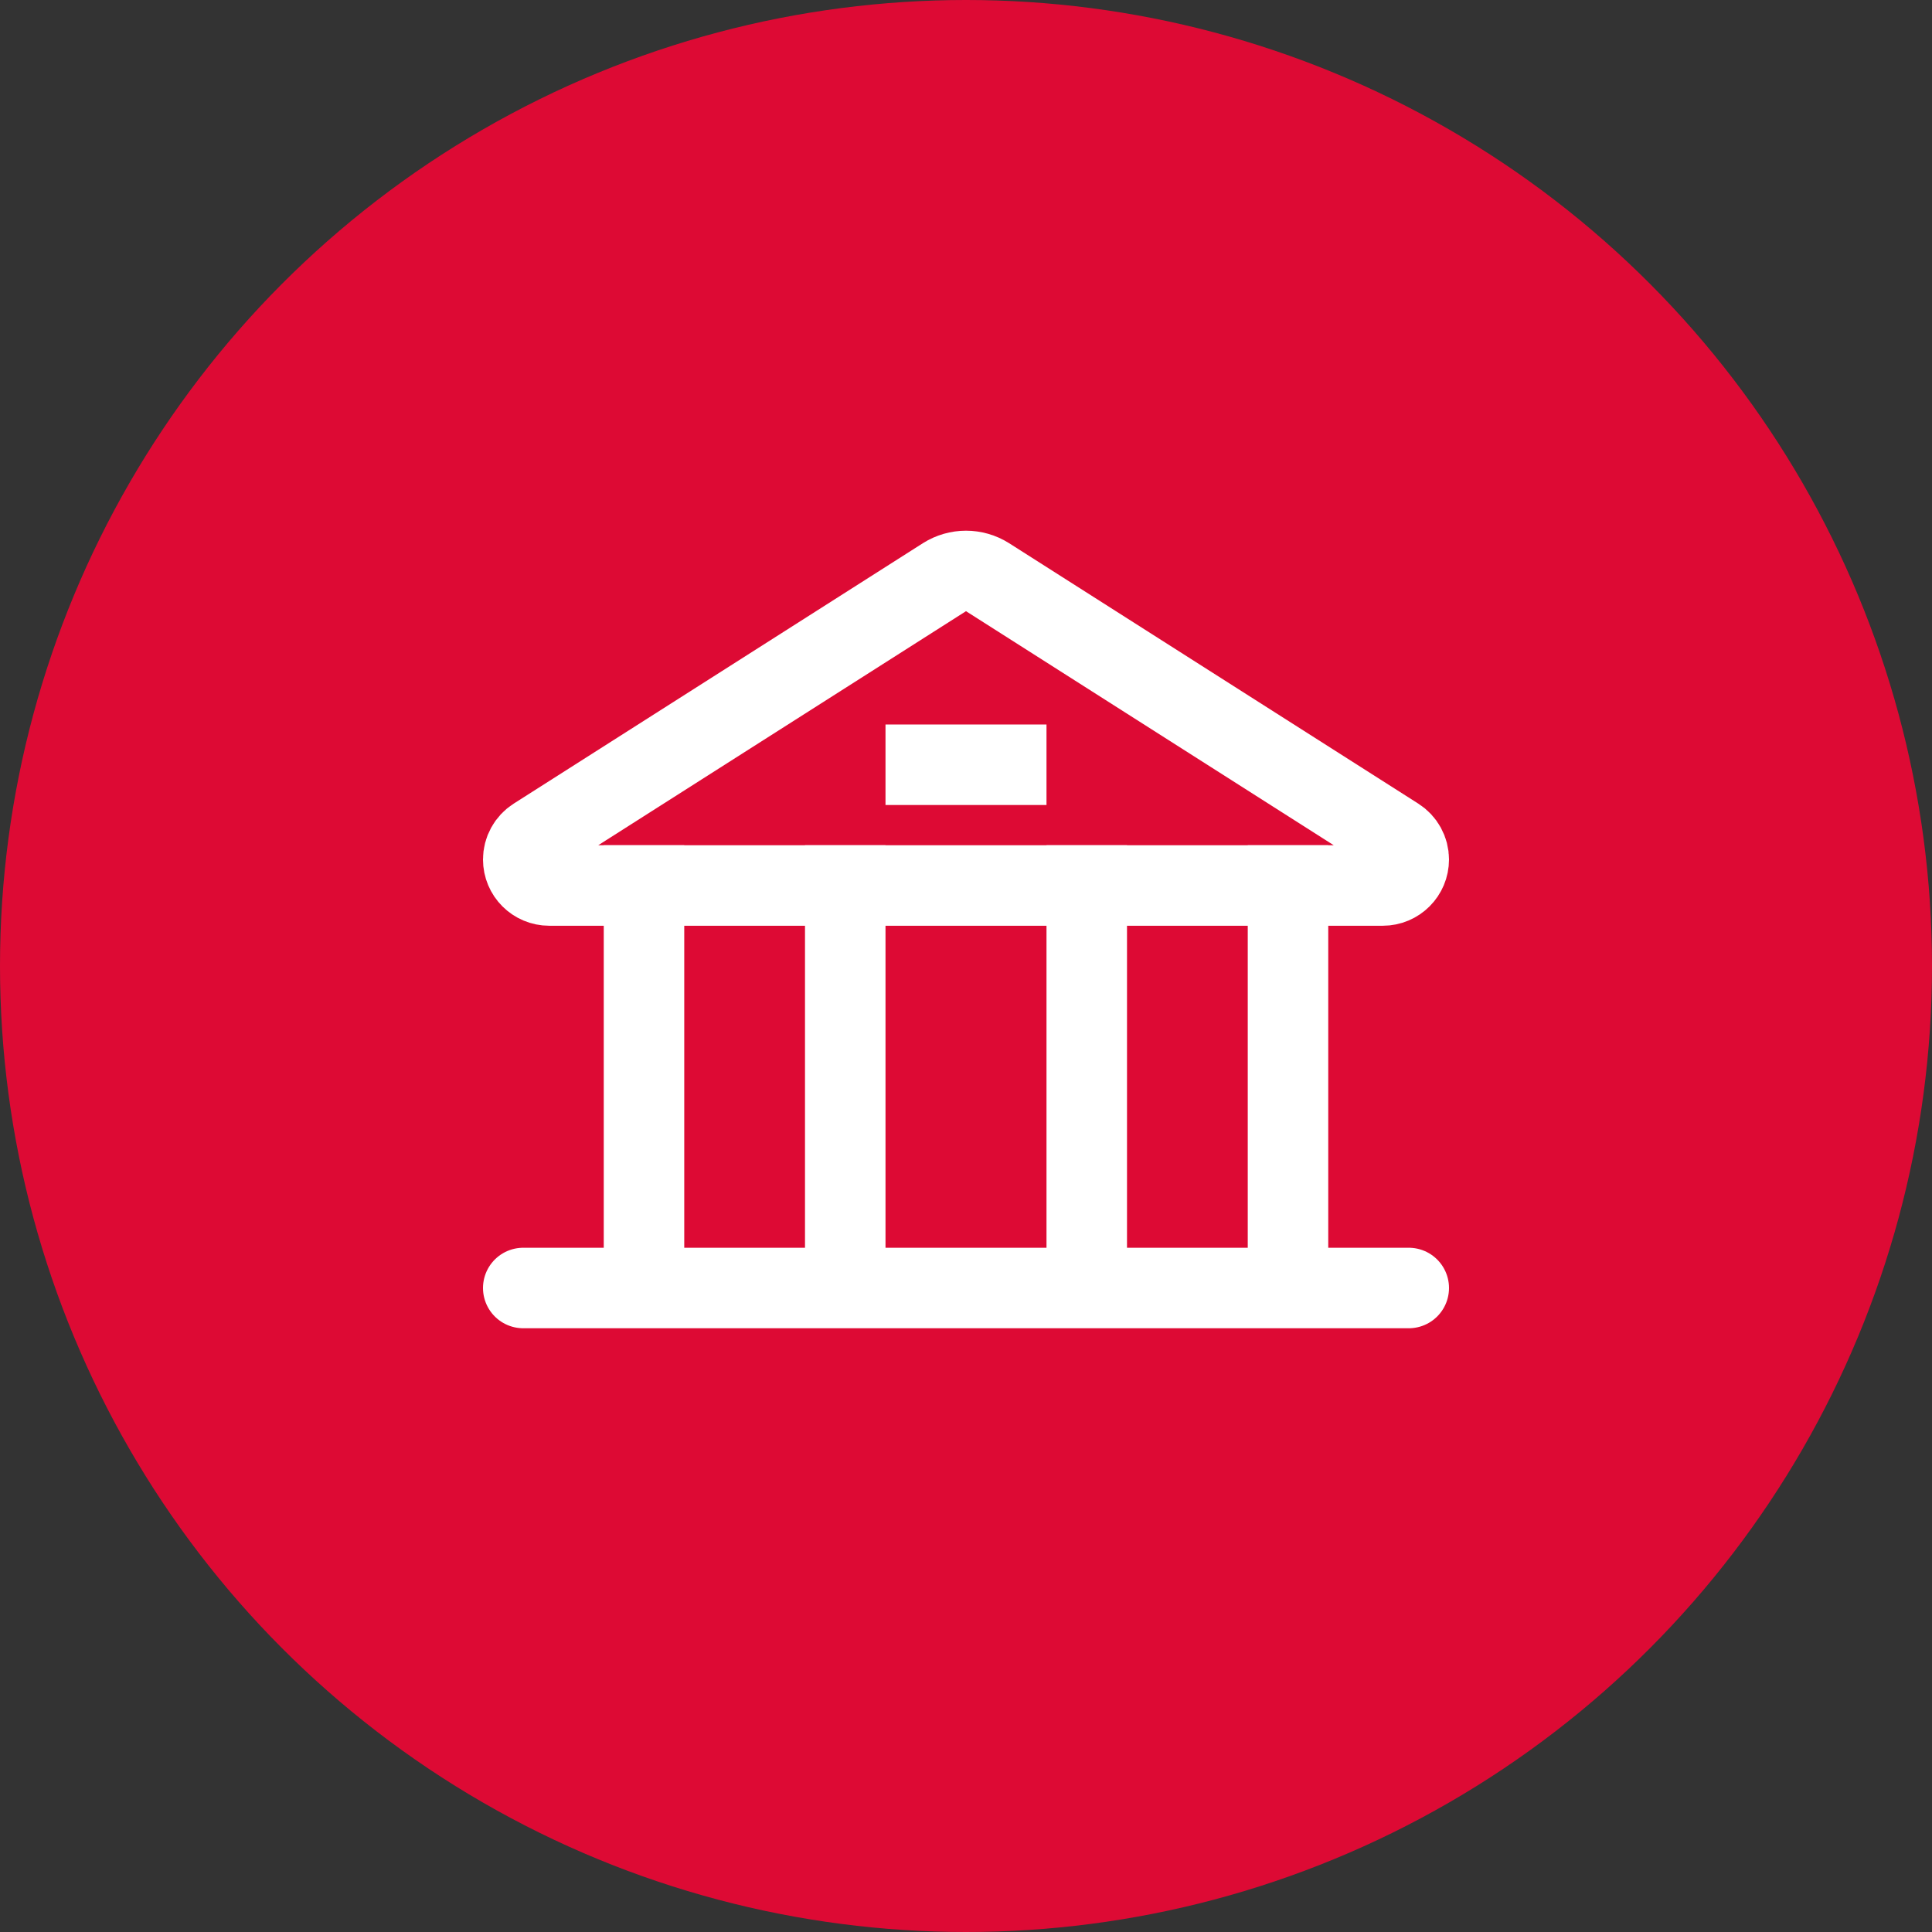
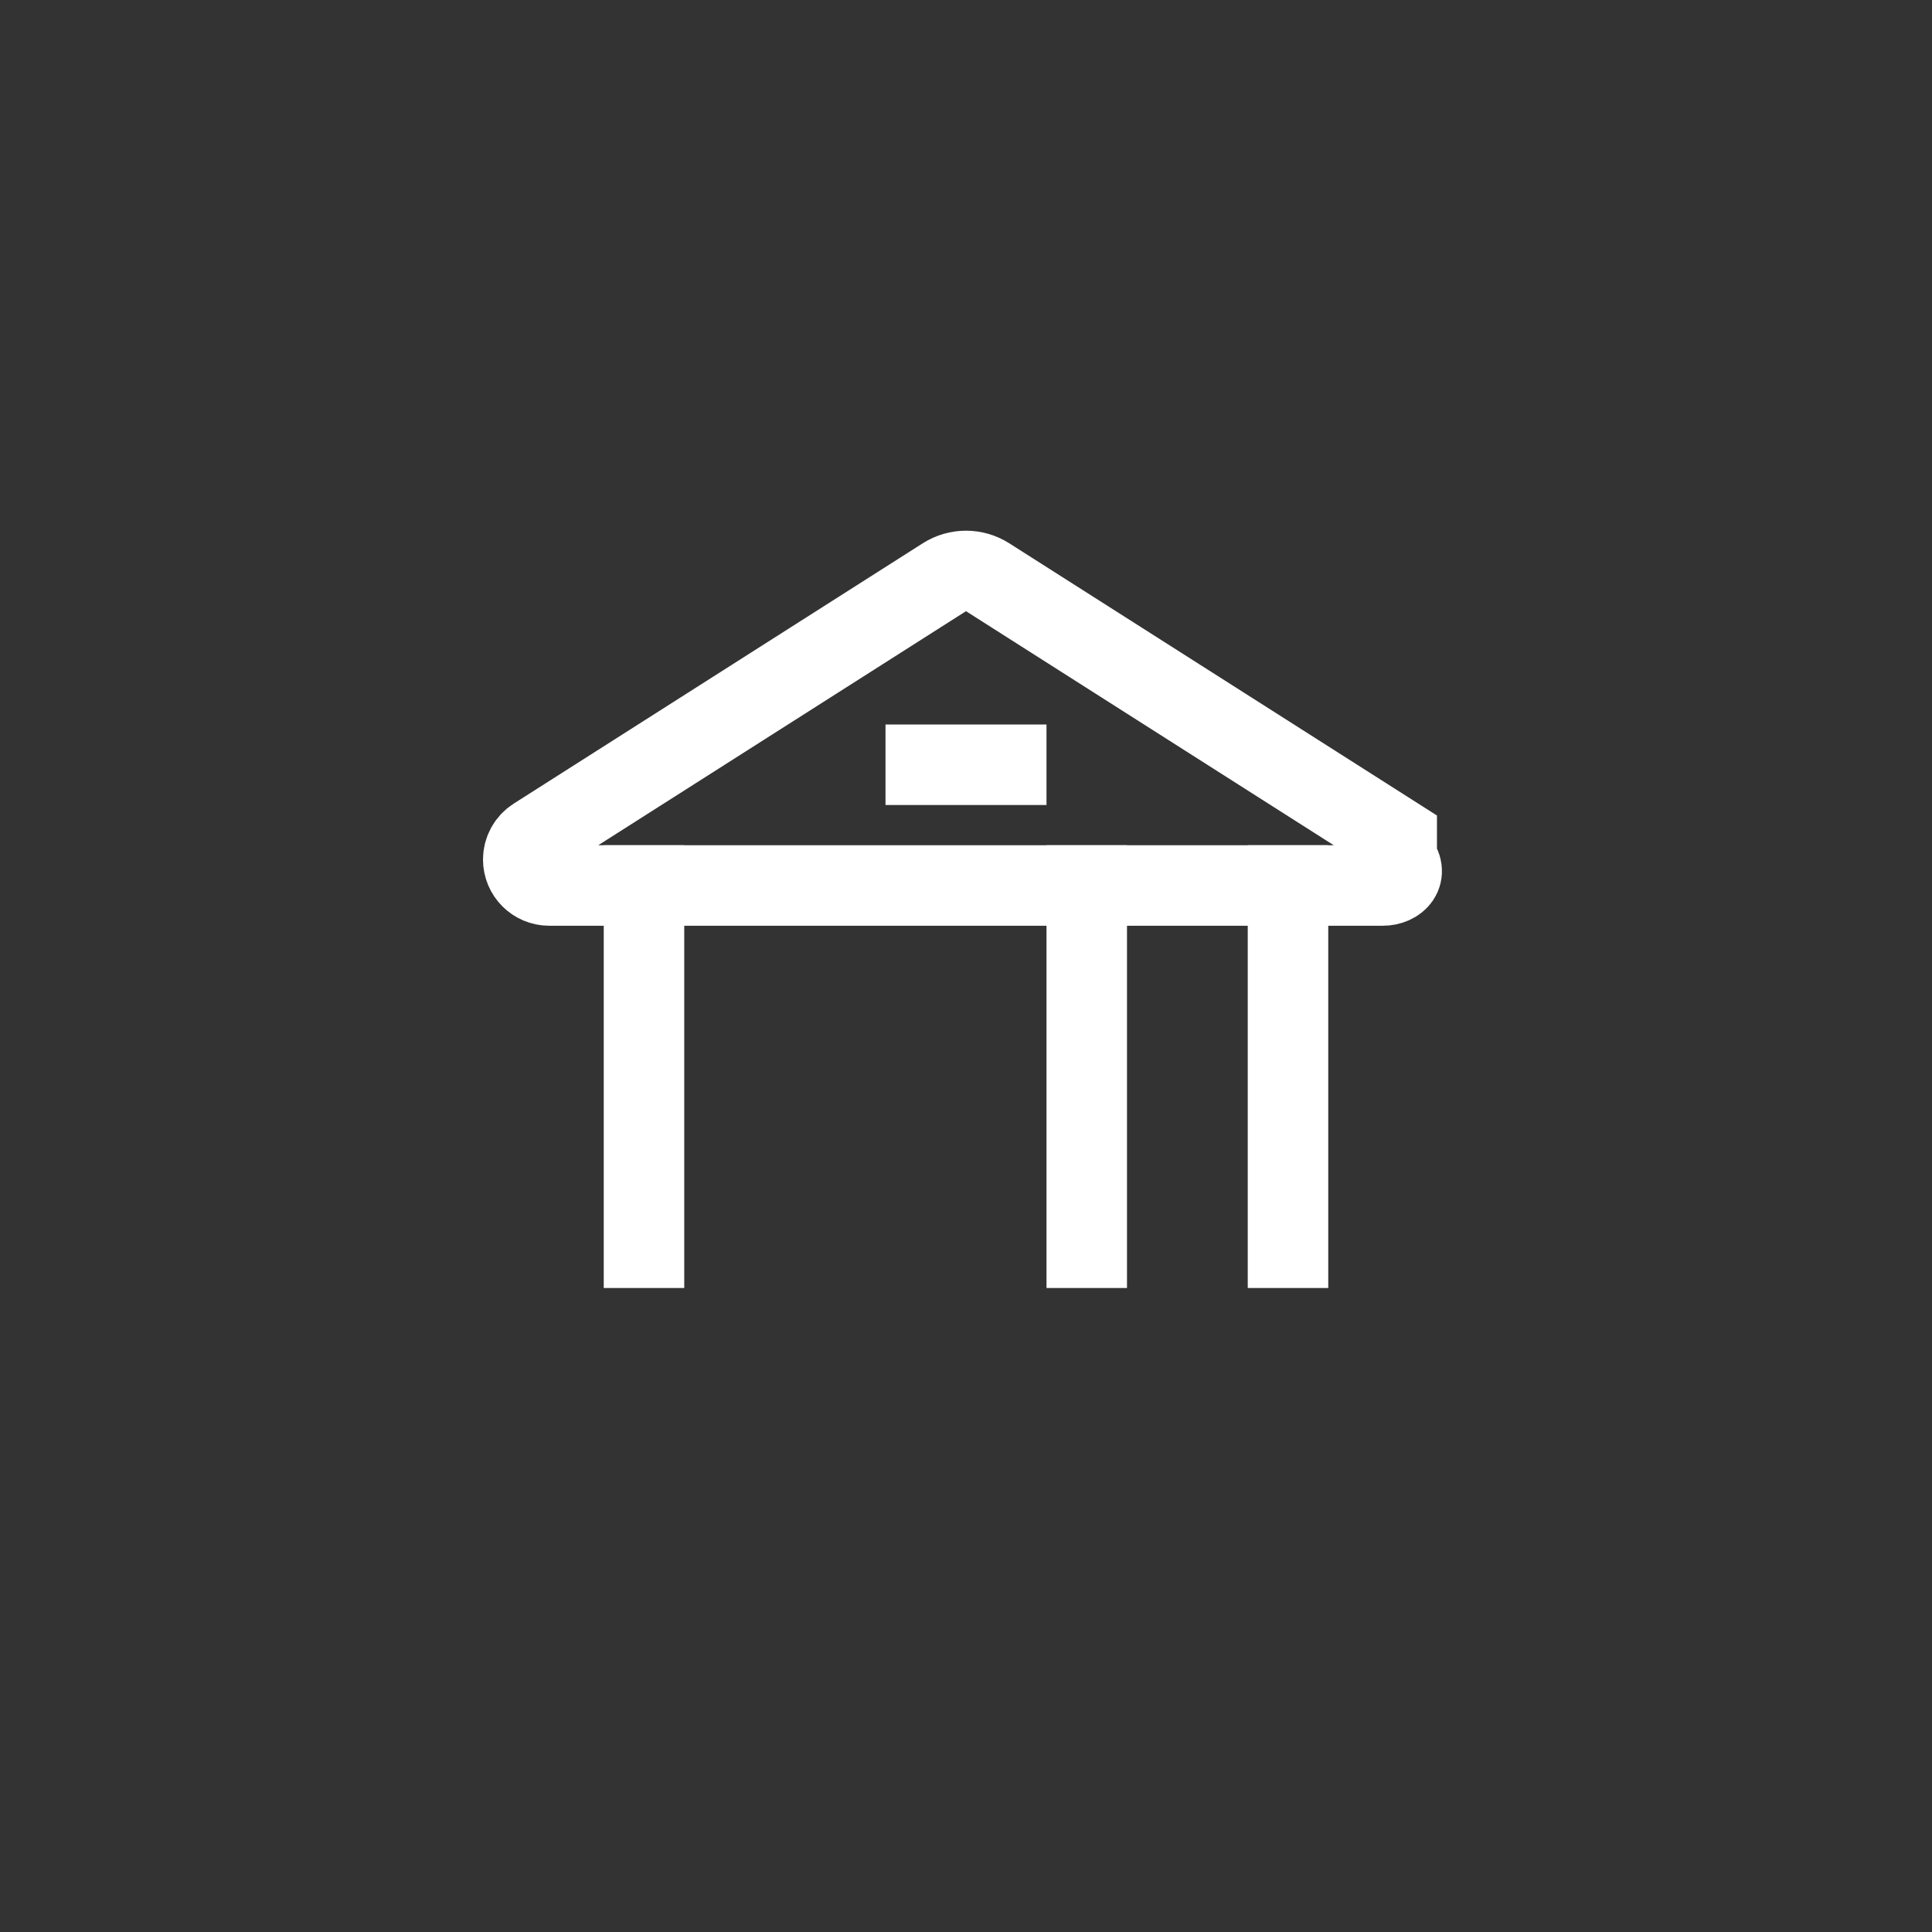
<svg xmlns="http://www.w3.org/2000/svg" width="48" height="48" viewBox="0 0 48 48" fill="none">
  <rect x="0" y="0" width="48" height="48" fill="#333333" stroke="none" />
-   <circle cx="24" cy="24" r="24" fill="#DD0A34" />
-   <path d="M13 32H35" stroke="white" stroke-width="2" stroke-linecap="round" />
  <path d="M32 21V32" stroke="white" stroke-width="2" />
  <path d="M27 21V32" stroke="white" stroke-width="2" />
-   <path d="M21 21V32" stroke="white" stroke-width="2" />
  <path d="M16 21V32" stroke="white" stroke-width="2" />
-   <path d="M13 21.354C13 21.134 13.113 20.928 13.299 20.81L23.463 14.341C23.791 14.133 24.209 14.133 24.537 14.341L34.701 20.81C34.887 20.928 35 21.134 35 21.354V21.354C35 21.711 34.711 22 34.354 22H13.646C13.289 22 13 21.711 13 21.354V21.354Z" stroke="white" stroke-width="2" />
+   <path d="M13 21.354C13 21.134 13.113 20.928 13.299 20.81L23.463 14.341C23.791 14.133 24.209 14.133 24.537 14.341L34.701 20.81V21.354C35 21.711 34.711 22 34.354 22H13.646C13.289 22 13 21.711 13 21.354V21.354Z" stroke="white" stroke-width="2" />
  <rect x="22" y="18" width="4" height="2" fill="white" />
</svg>